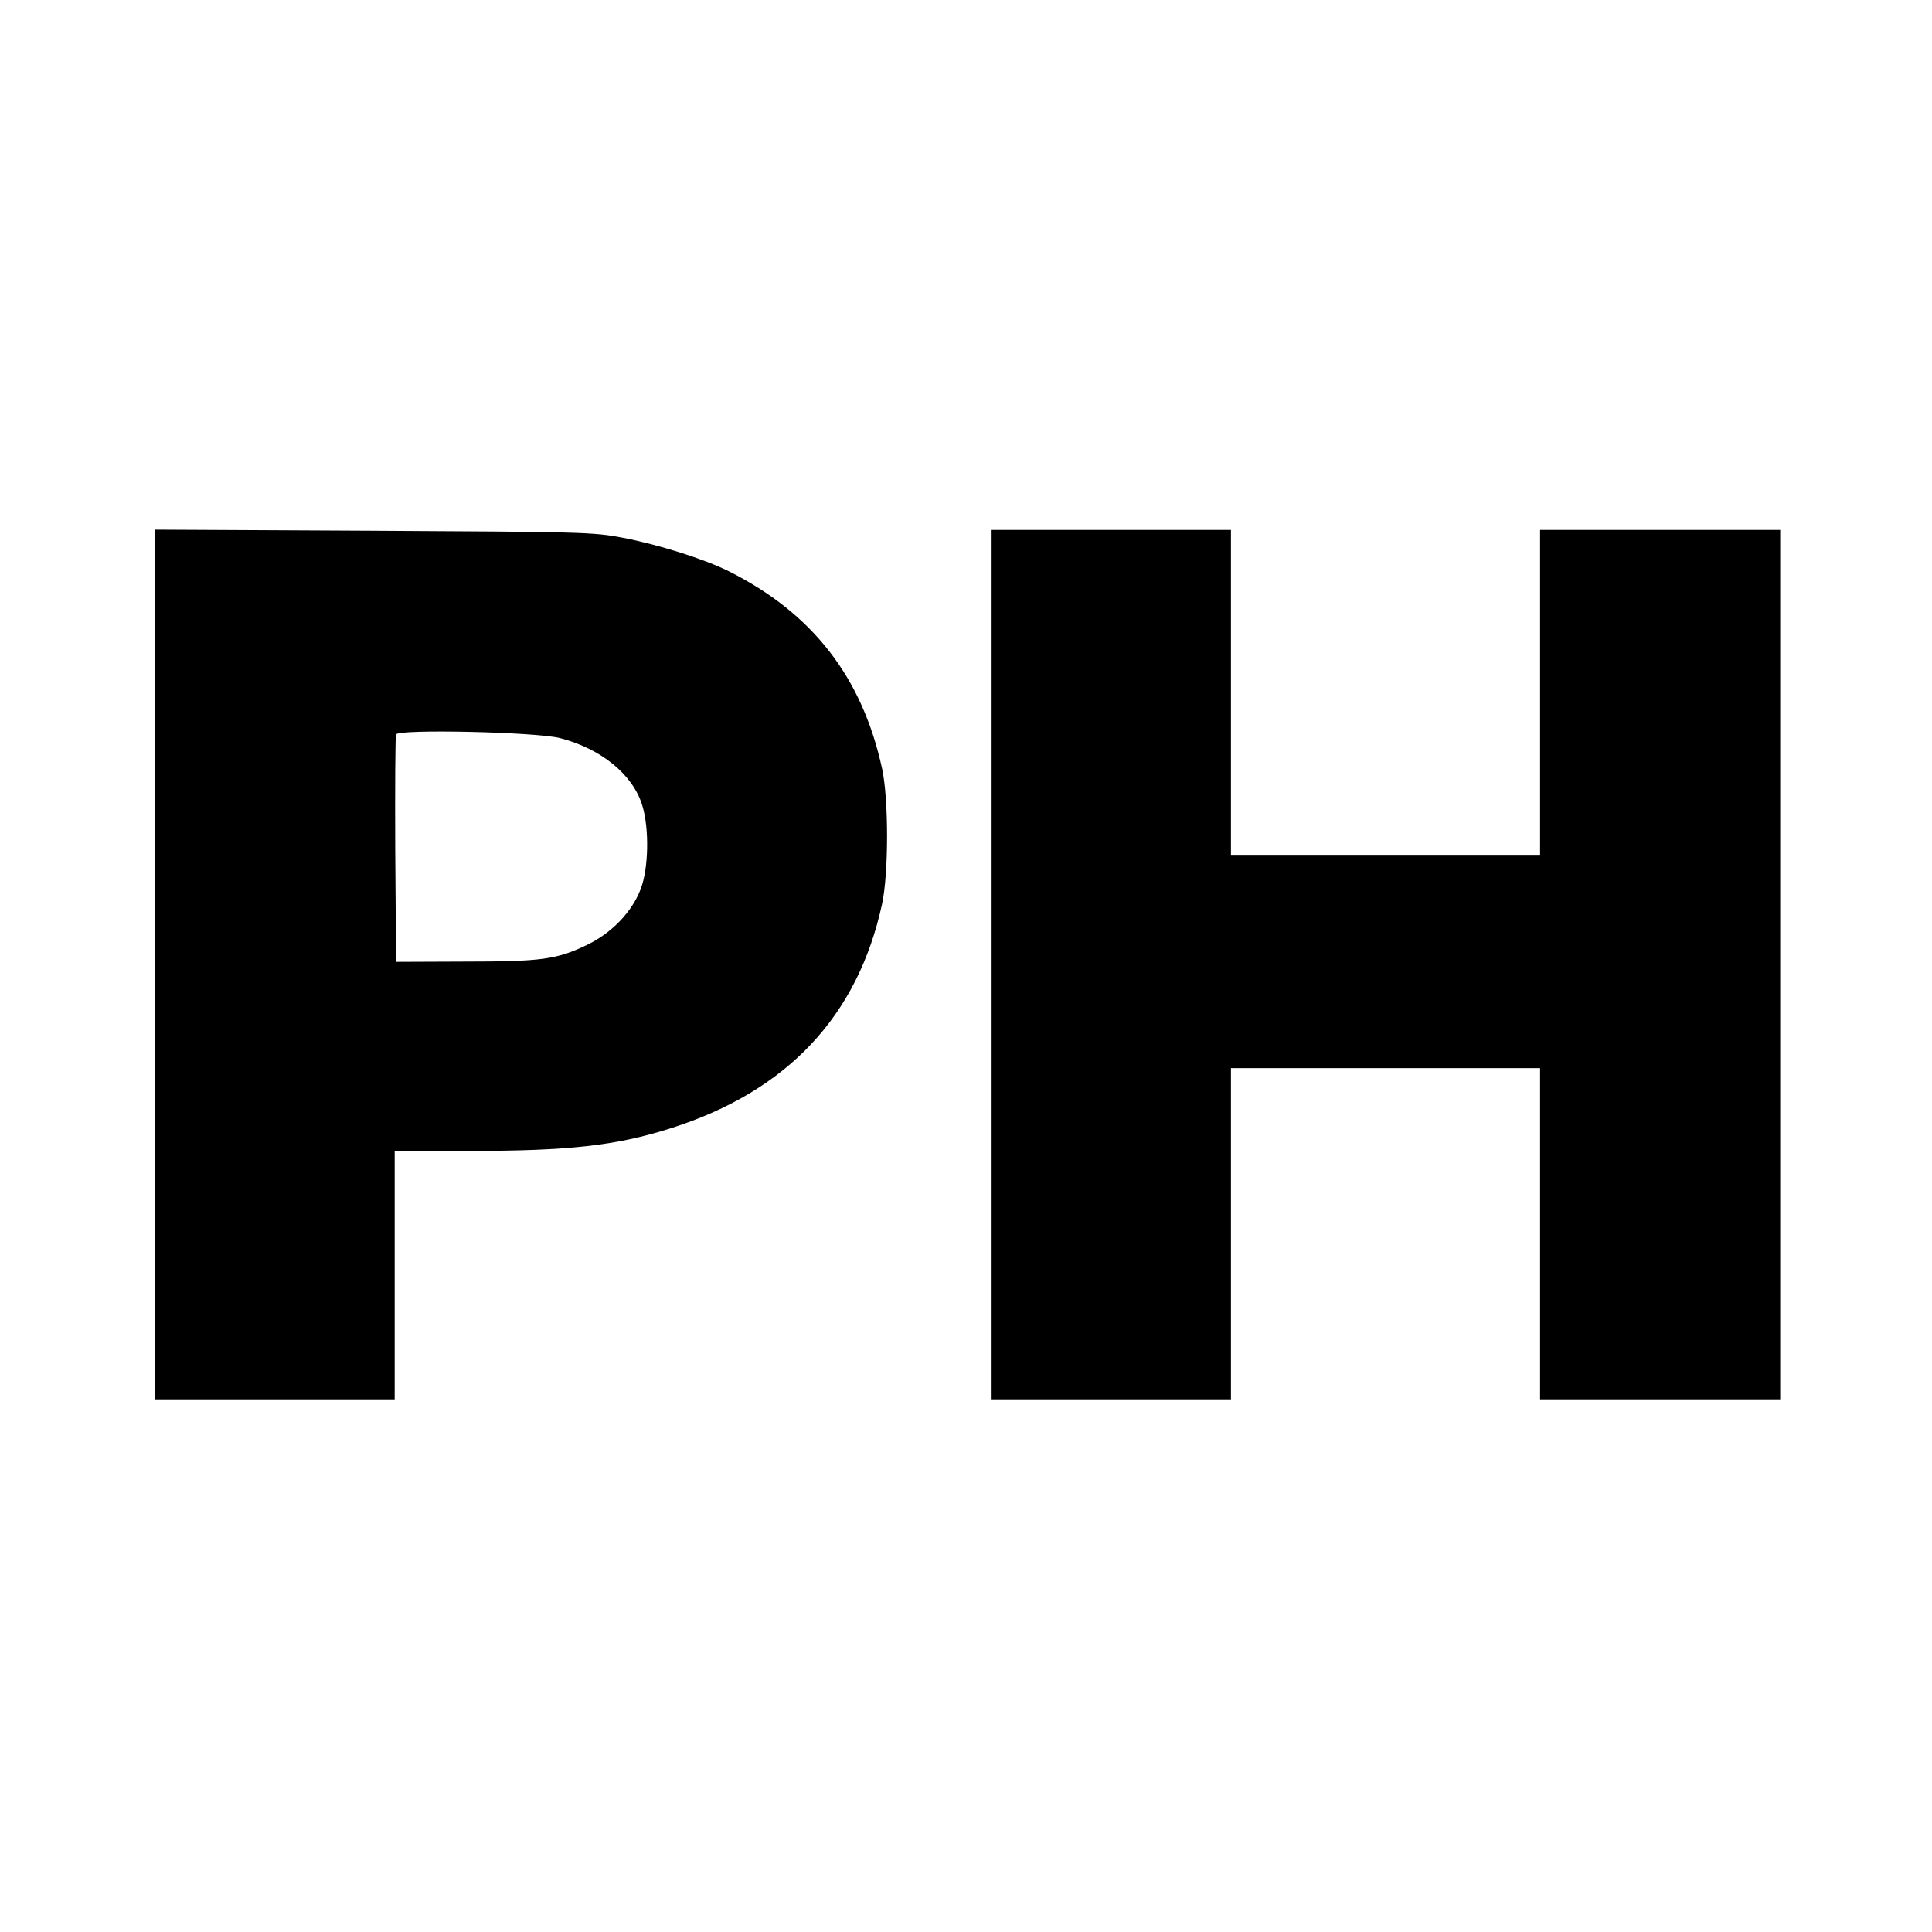
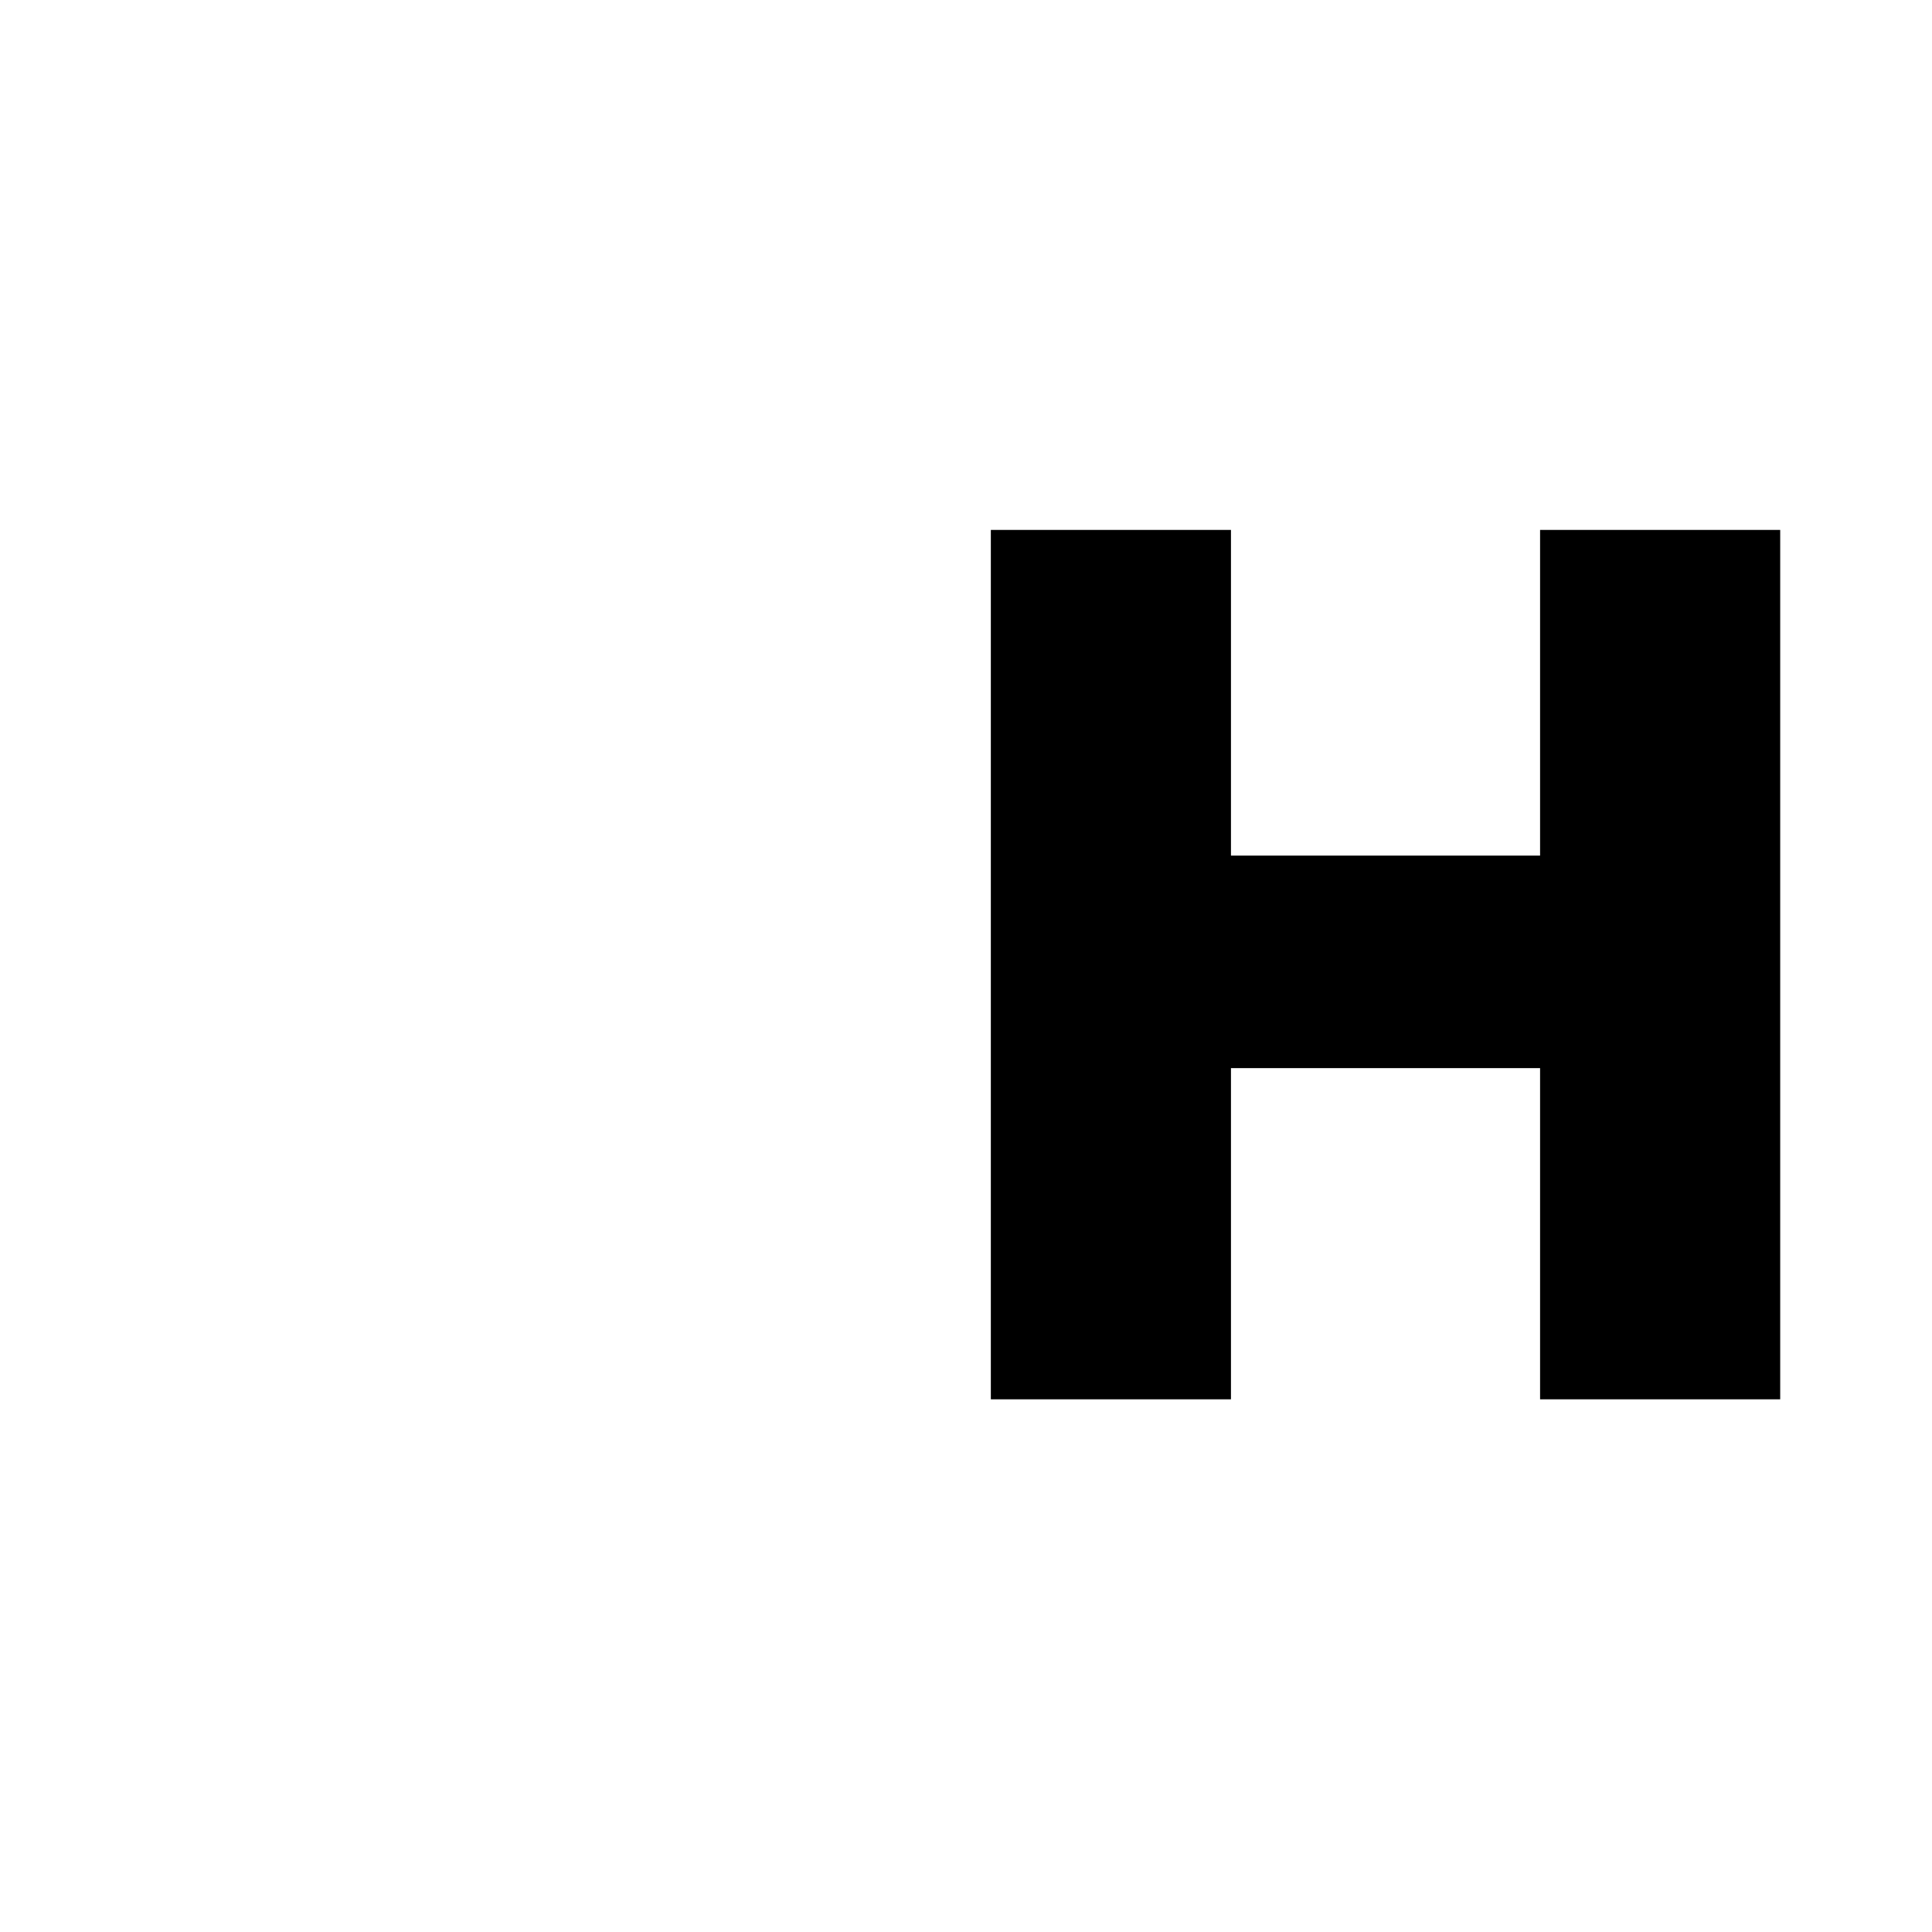
<svg xmlns="http://www.w3.org/2000/svg" version="1.0" width="700pt" height="700pt" viewBox="0 0 700 700" preserveAspectRatio="xMidYMid meet">
  <g transform="translate(0,700) scale(0.1,-0.1)" fill="#000000" stroke="none">
-     <path d="M560 3506 l0 -1576 435 0 435 0 0 450 0 450 270 0 c361 0 532 19 730 82 422 134 678 406 766 813 24 112 24 380 0 490 -72 331 -252 563 -555 715 -90 45 -256 97 -386 122 -105 20 -147 21 -902 25 l-793 4 0 -1575z m1468 820 c149 -38 265 -132 299 -244 26 -84 23 -230 -6 -304 -32 -84 -107 -160 -195 -202 -109 -52 -162 -60 -441 -60 l-250 -1 -3 405 c-1 223 0 411 3 419 8 20 503 9 593 -13z" />
    <path d="M3590 3505 l0 -1575 435 0 435 0 0 600 0 600 560 0 560 0 0 -600 0 -600 435 0 435 0 0 1575 0 1575 -435 0 -435 0 0 -590 0 -590 -560 0 -560 0 0 590 0 590 -435 0 -435 0 0 -1575z" />
  </g>
</svg>